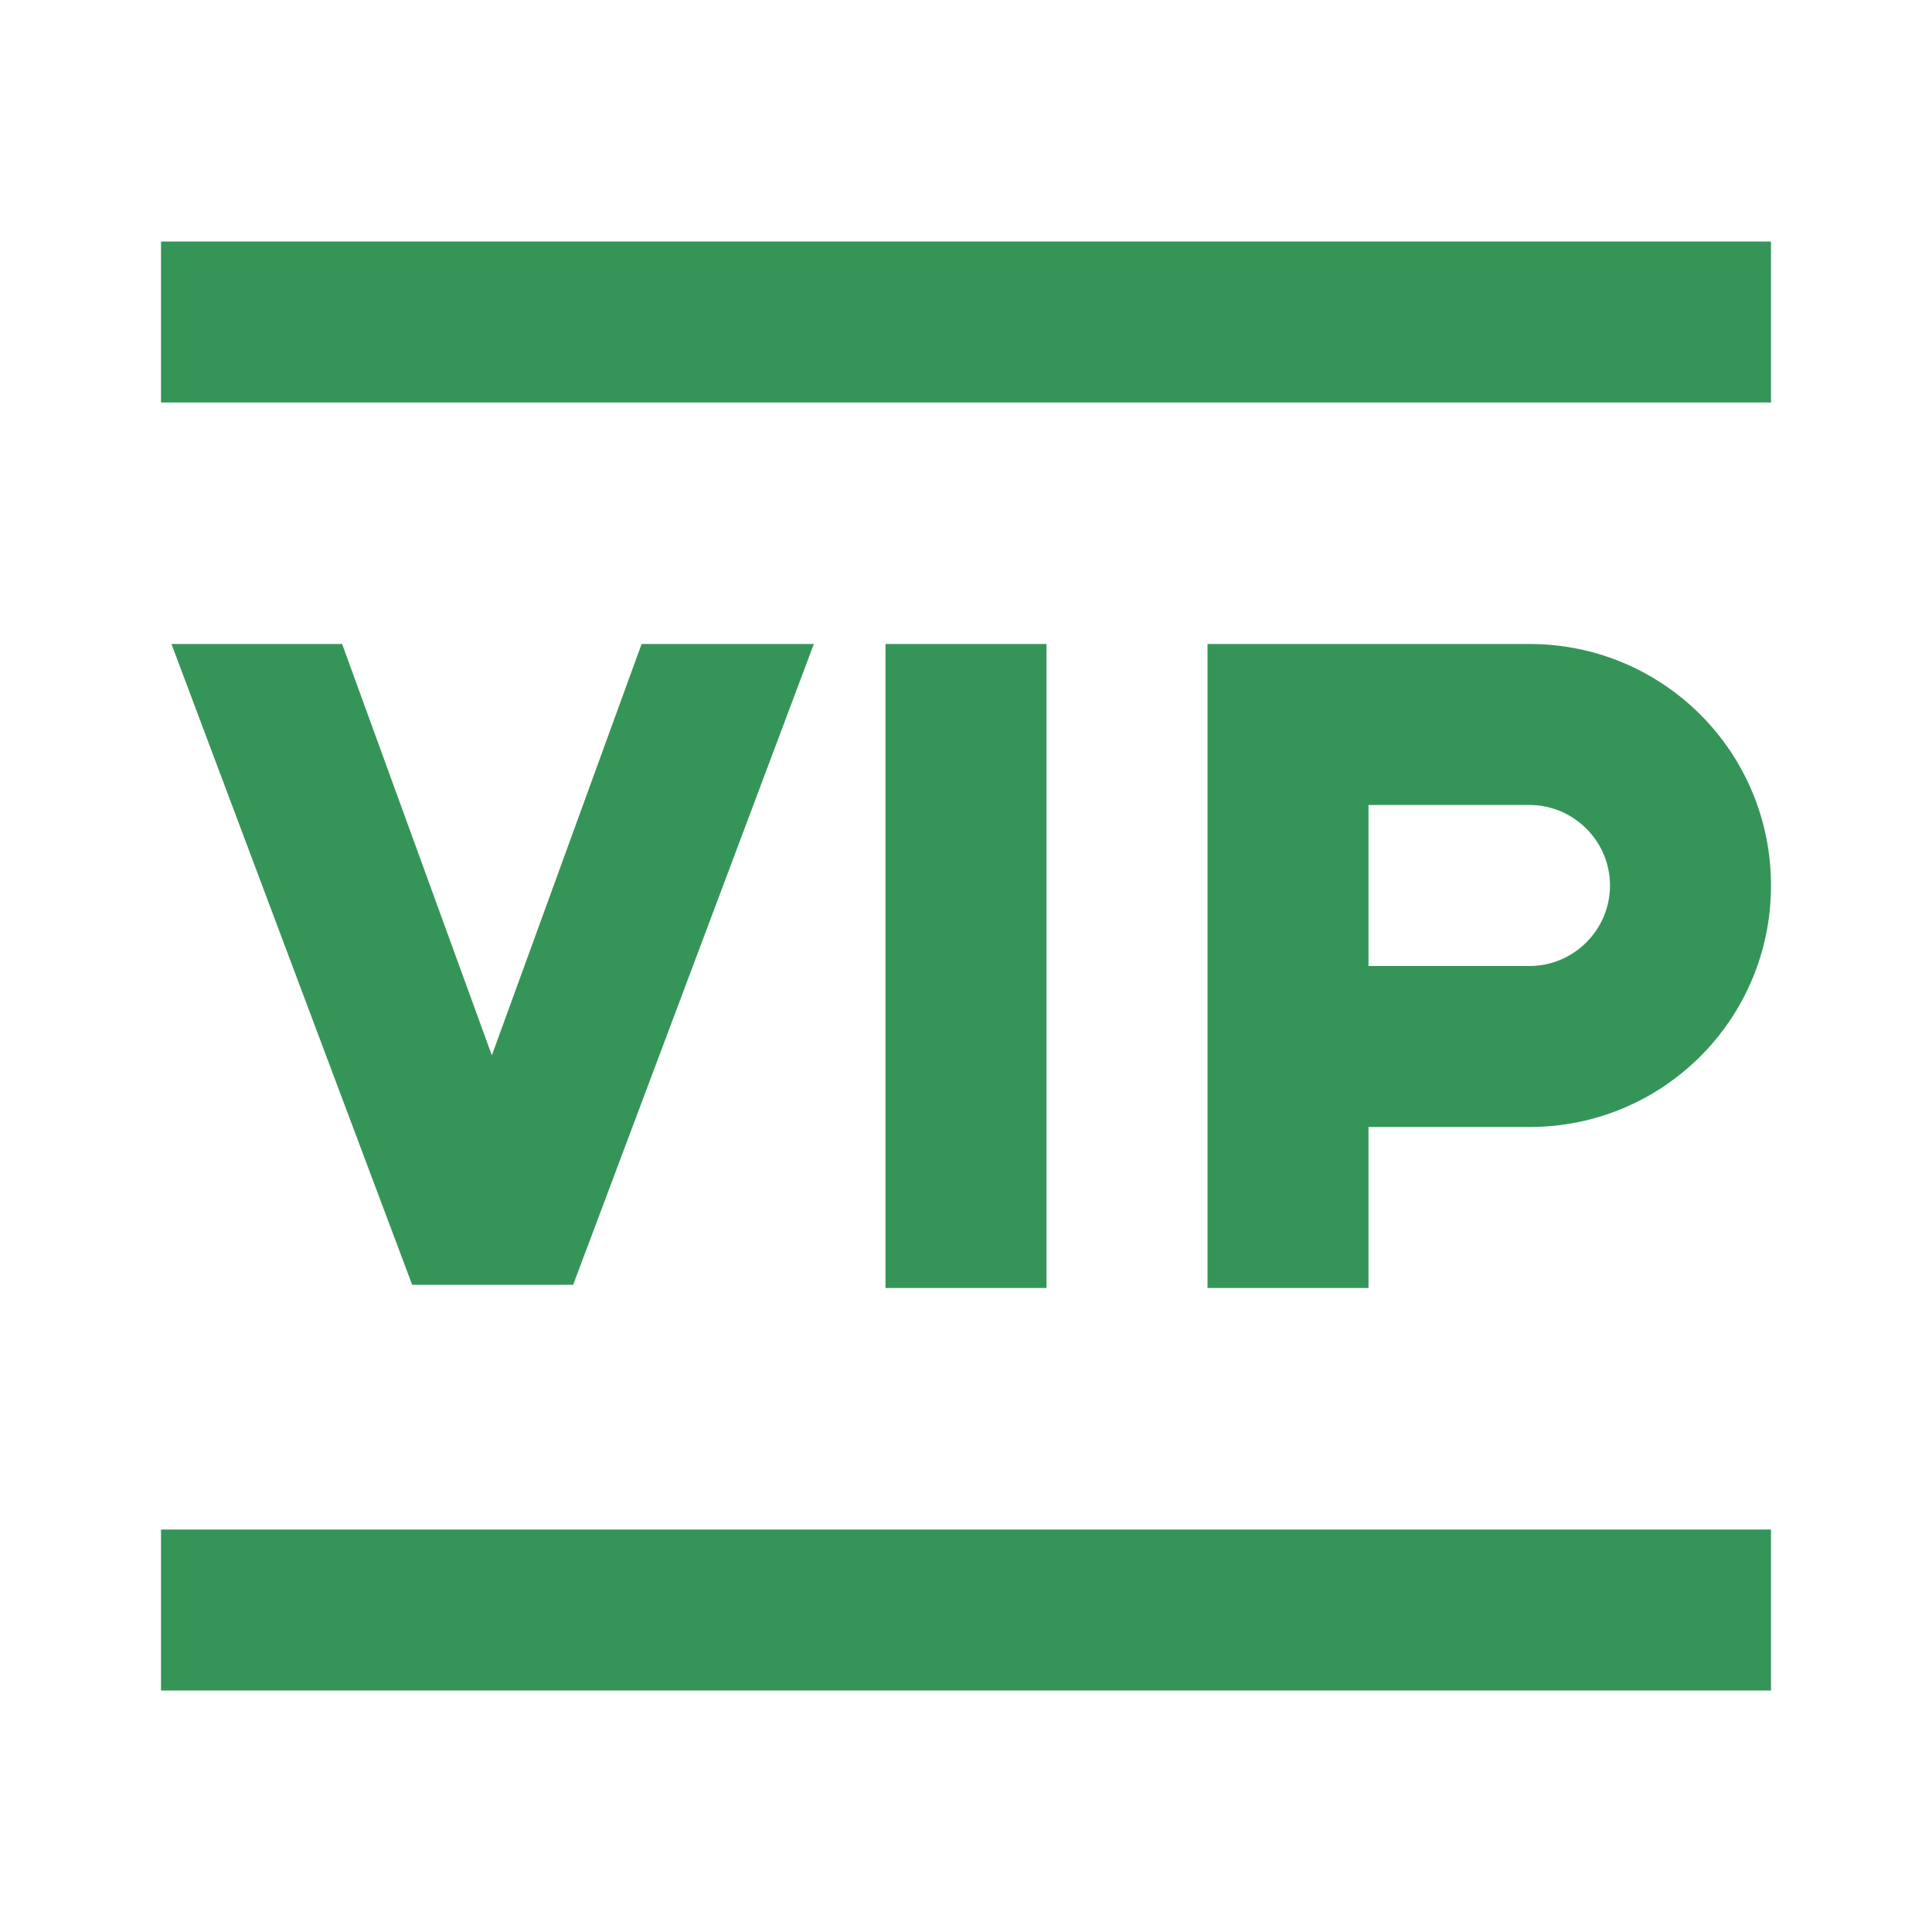
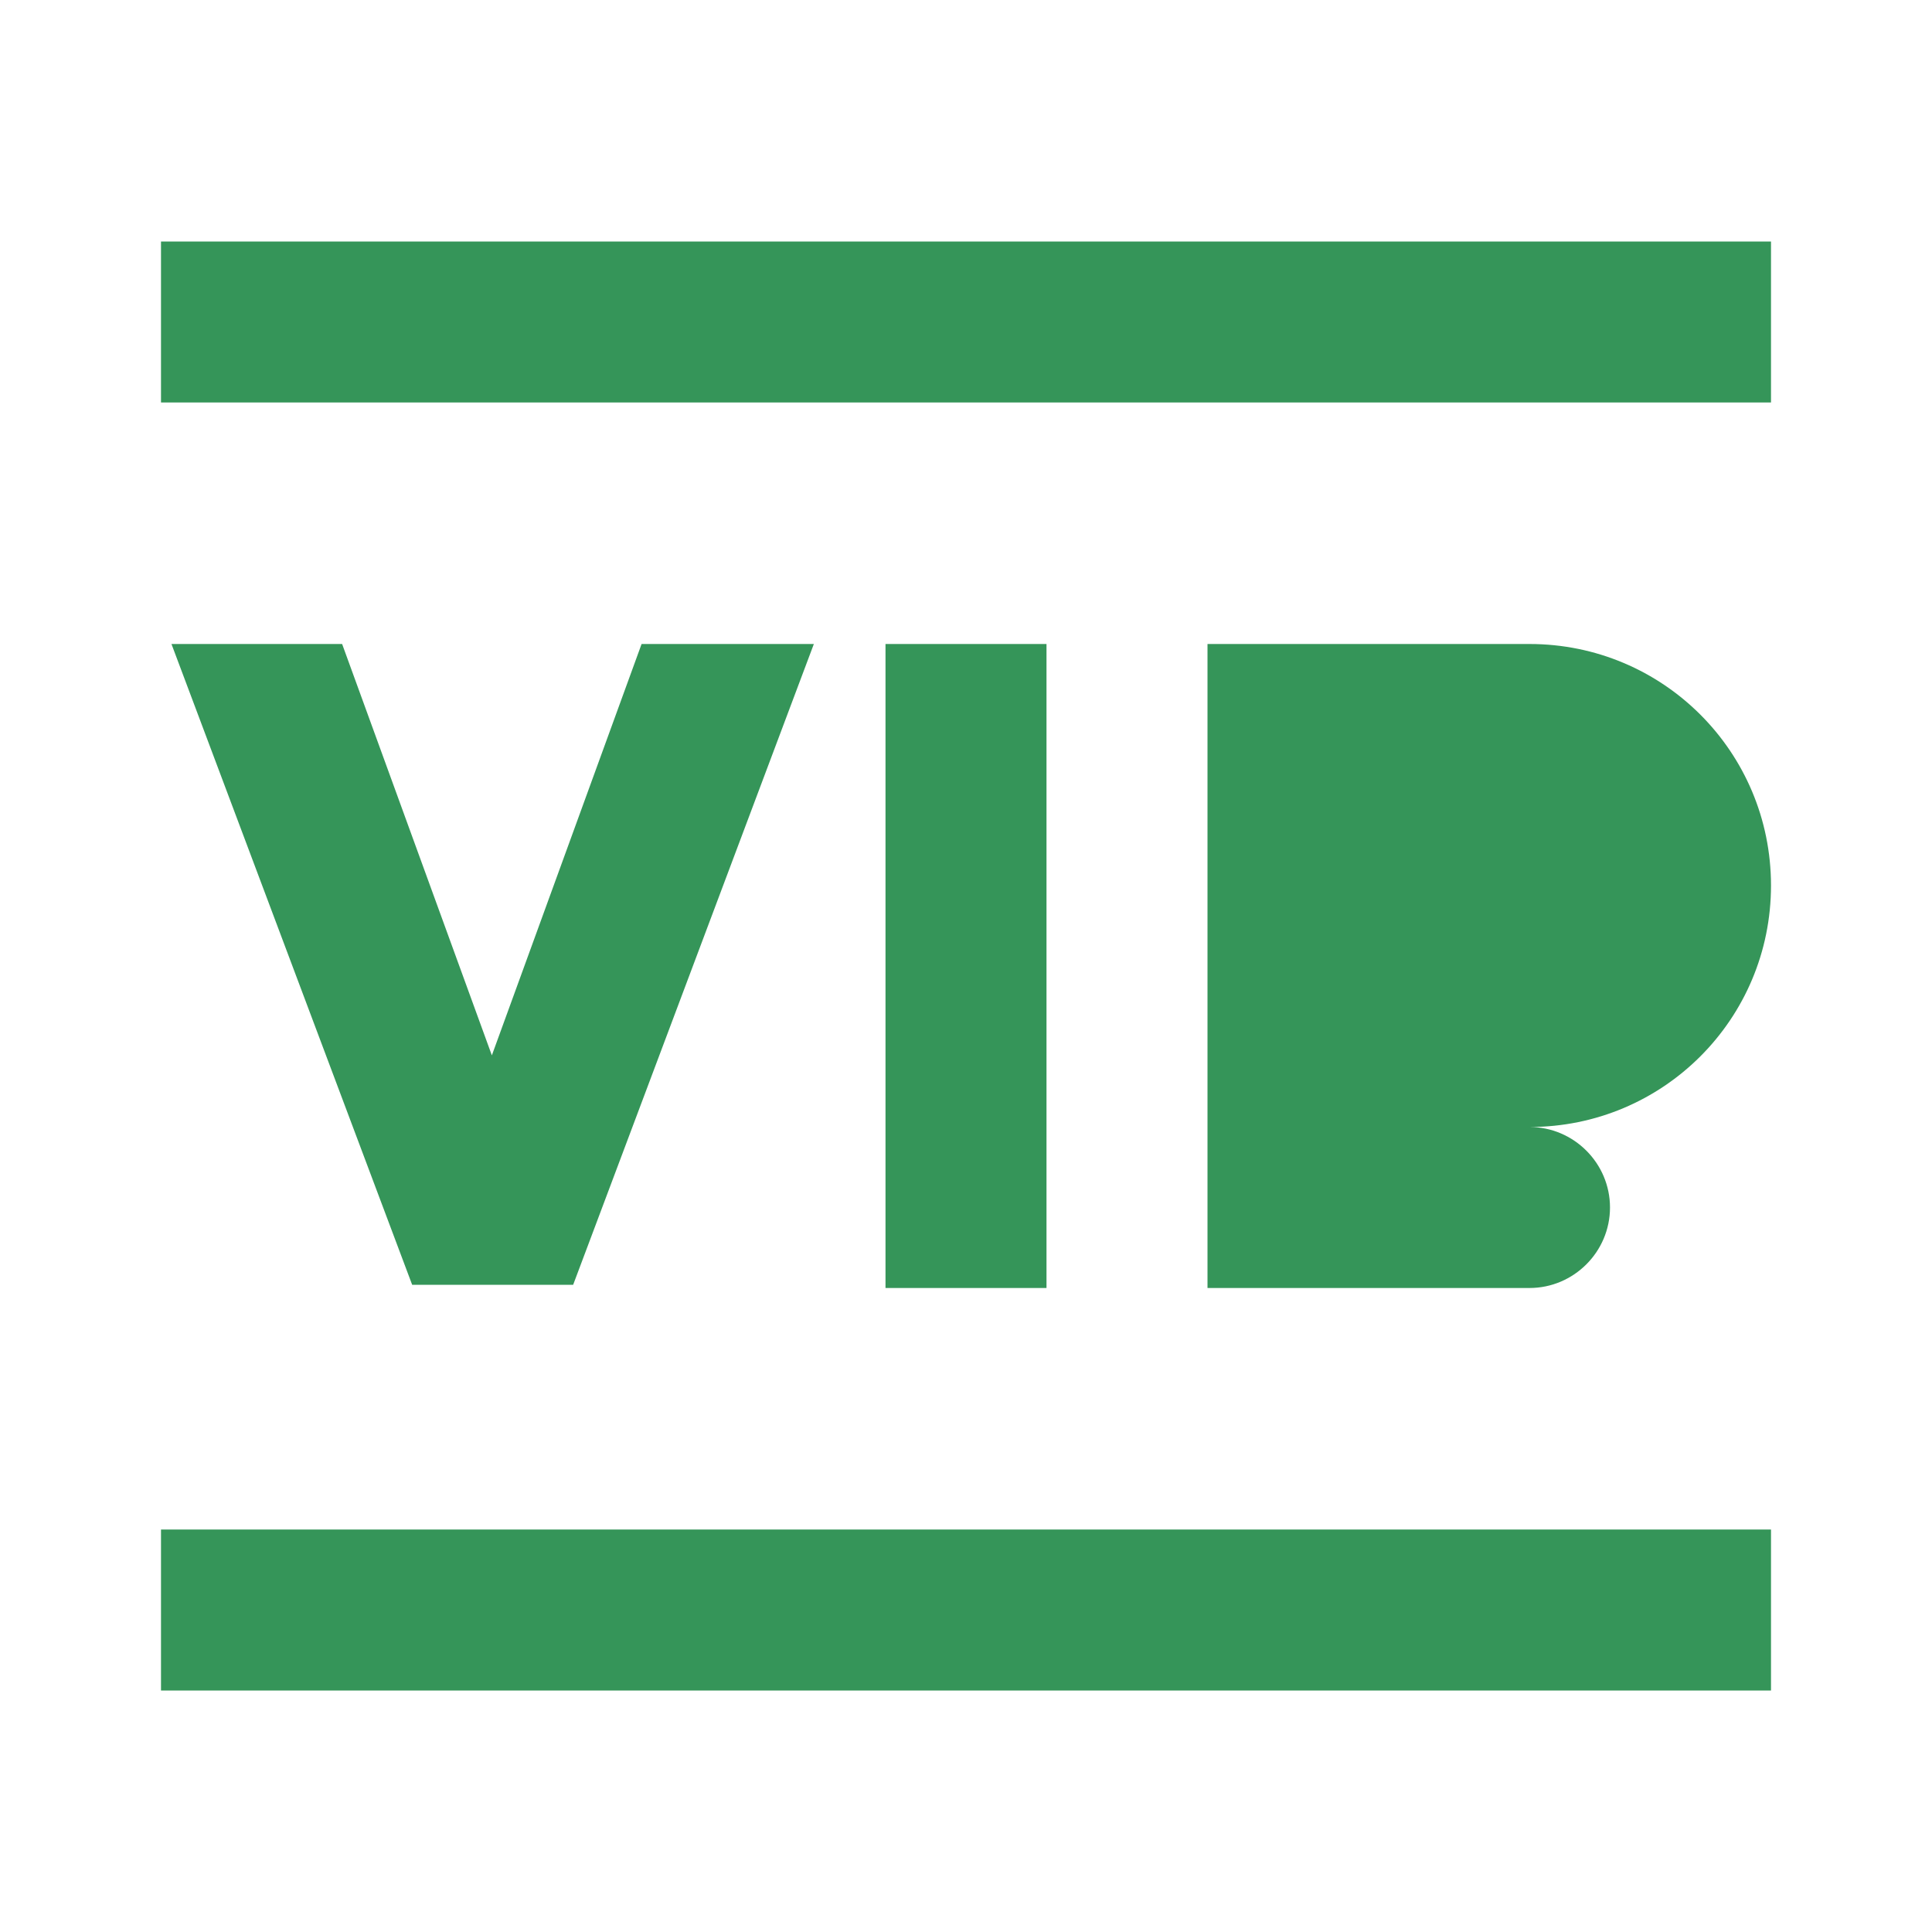
<svg xmlns="http://www.w3.org/2000/svg" id="comfortable" viewBox="0 0 24 24">
  <defs>
    <style>.cls-1{fill:#359559;}</style>
  </defs>
-   <path class="cls-1" d="M2,19h20v2H2v-2ZM11,8h2v8h-2v-8ZM7.97,8l-1.86,5.11-1.86-5.11h-2.12l2.99,7.96h2l2.99-7.96h-2.12ZM17,14v2h-2v-8h4c1.66,0,3,1.34,3,3s-1.34,3-3,3h-2ZM17,10v2h2c.55,0,1-.45,1-1s-.45-1-1-1h-2ZM2,3h20v2H2v-2Z" />
+   <path class="cls-1" d="M2,19h20v2H2v-2ZM11,8h2v8h-2v-8ZM7.97,8l-1.86,5.11-1.86-5.11h-2.12l2.99,7.96h2l2.99-7.96h-2.12ZM17,14v2h-2v-8h4c1.66,0,3,1.34,3,3s-1.34,3-3,3h-2Zv2h2c.55,0,1-.45,1-1s-.45-1-1-1h-2ZM2,3h20v2H2v-2Z" />
</svg>